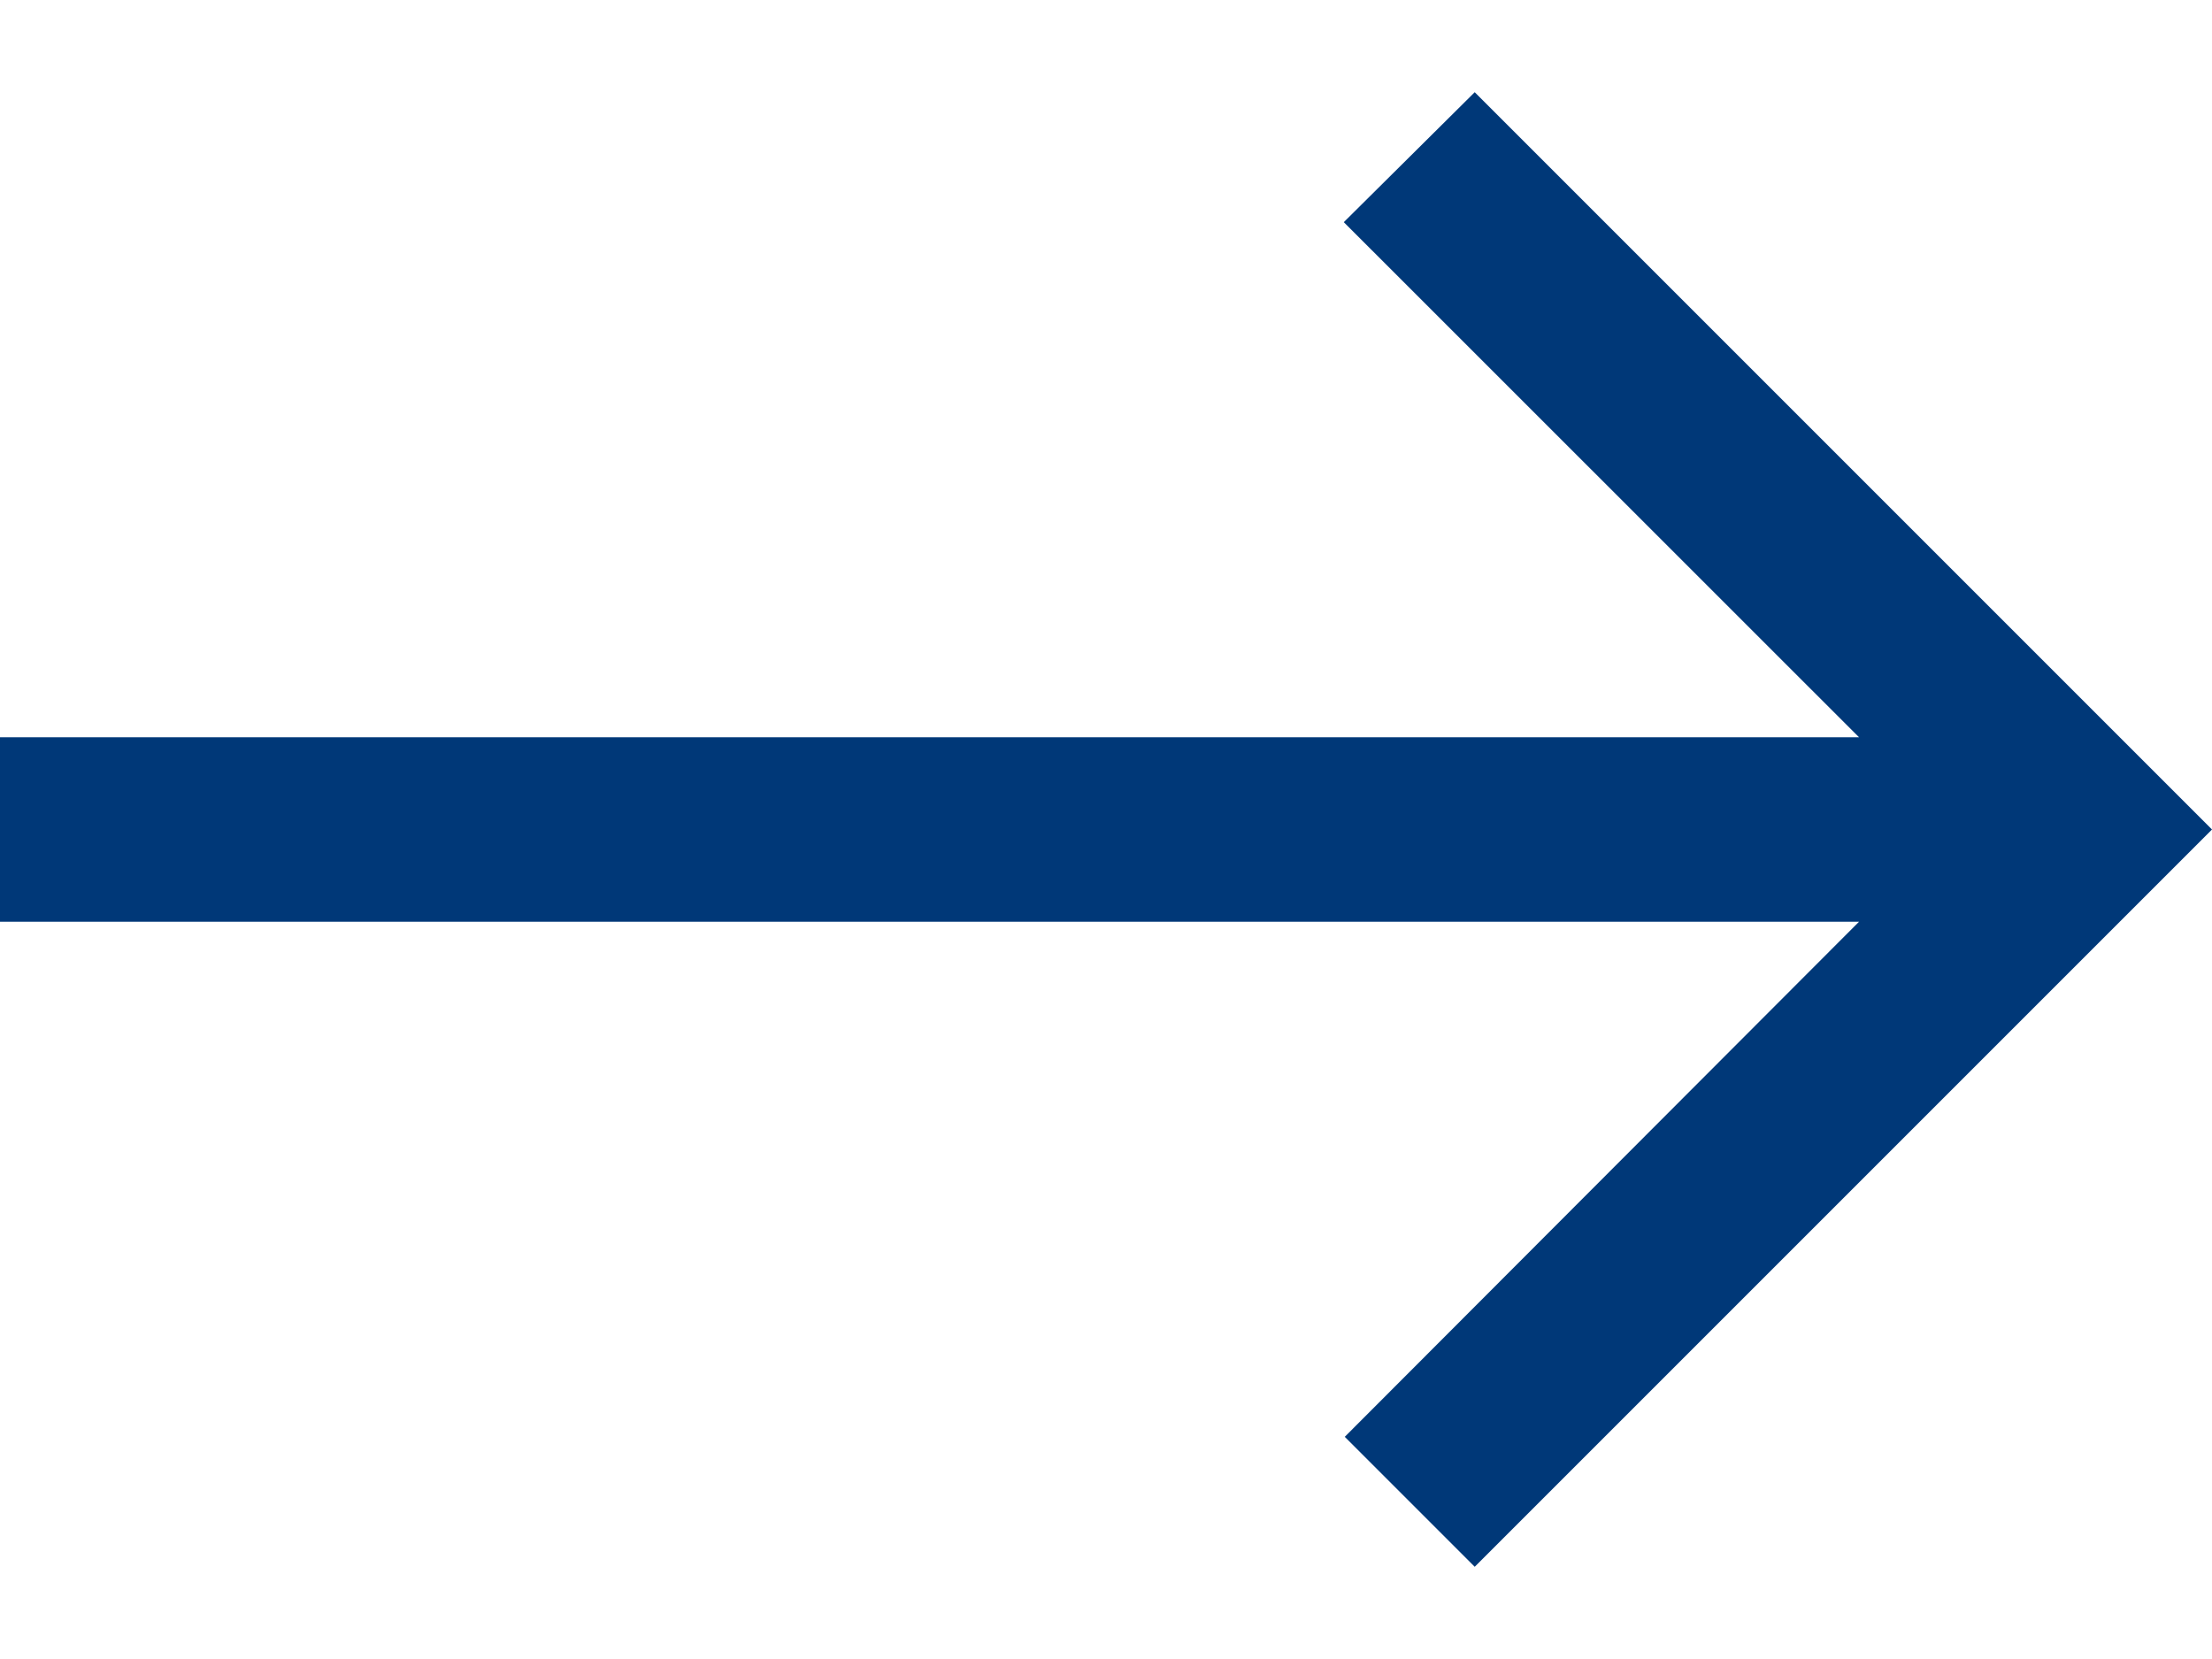
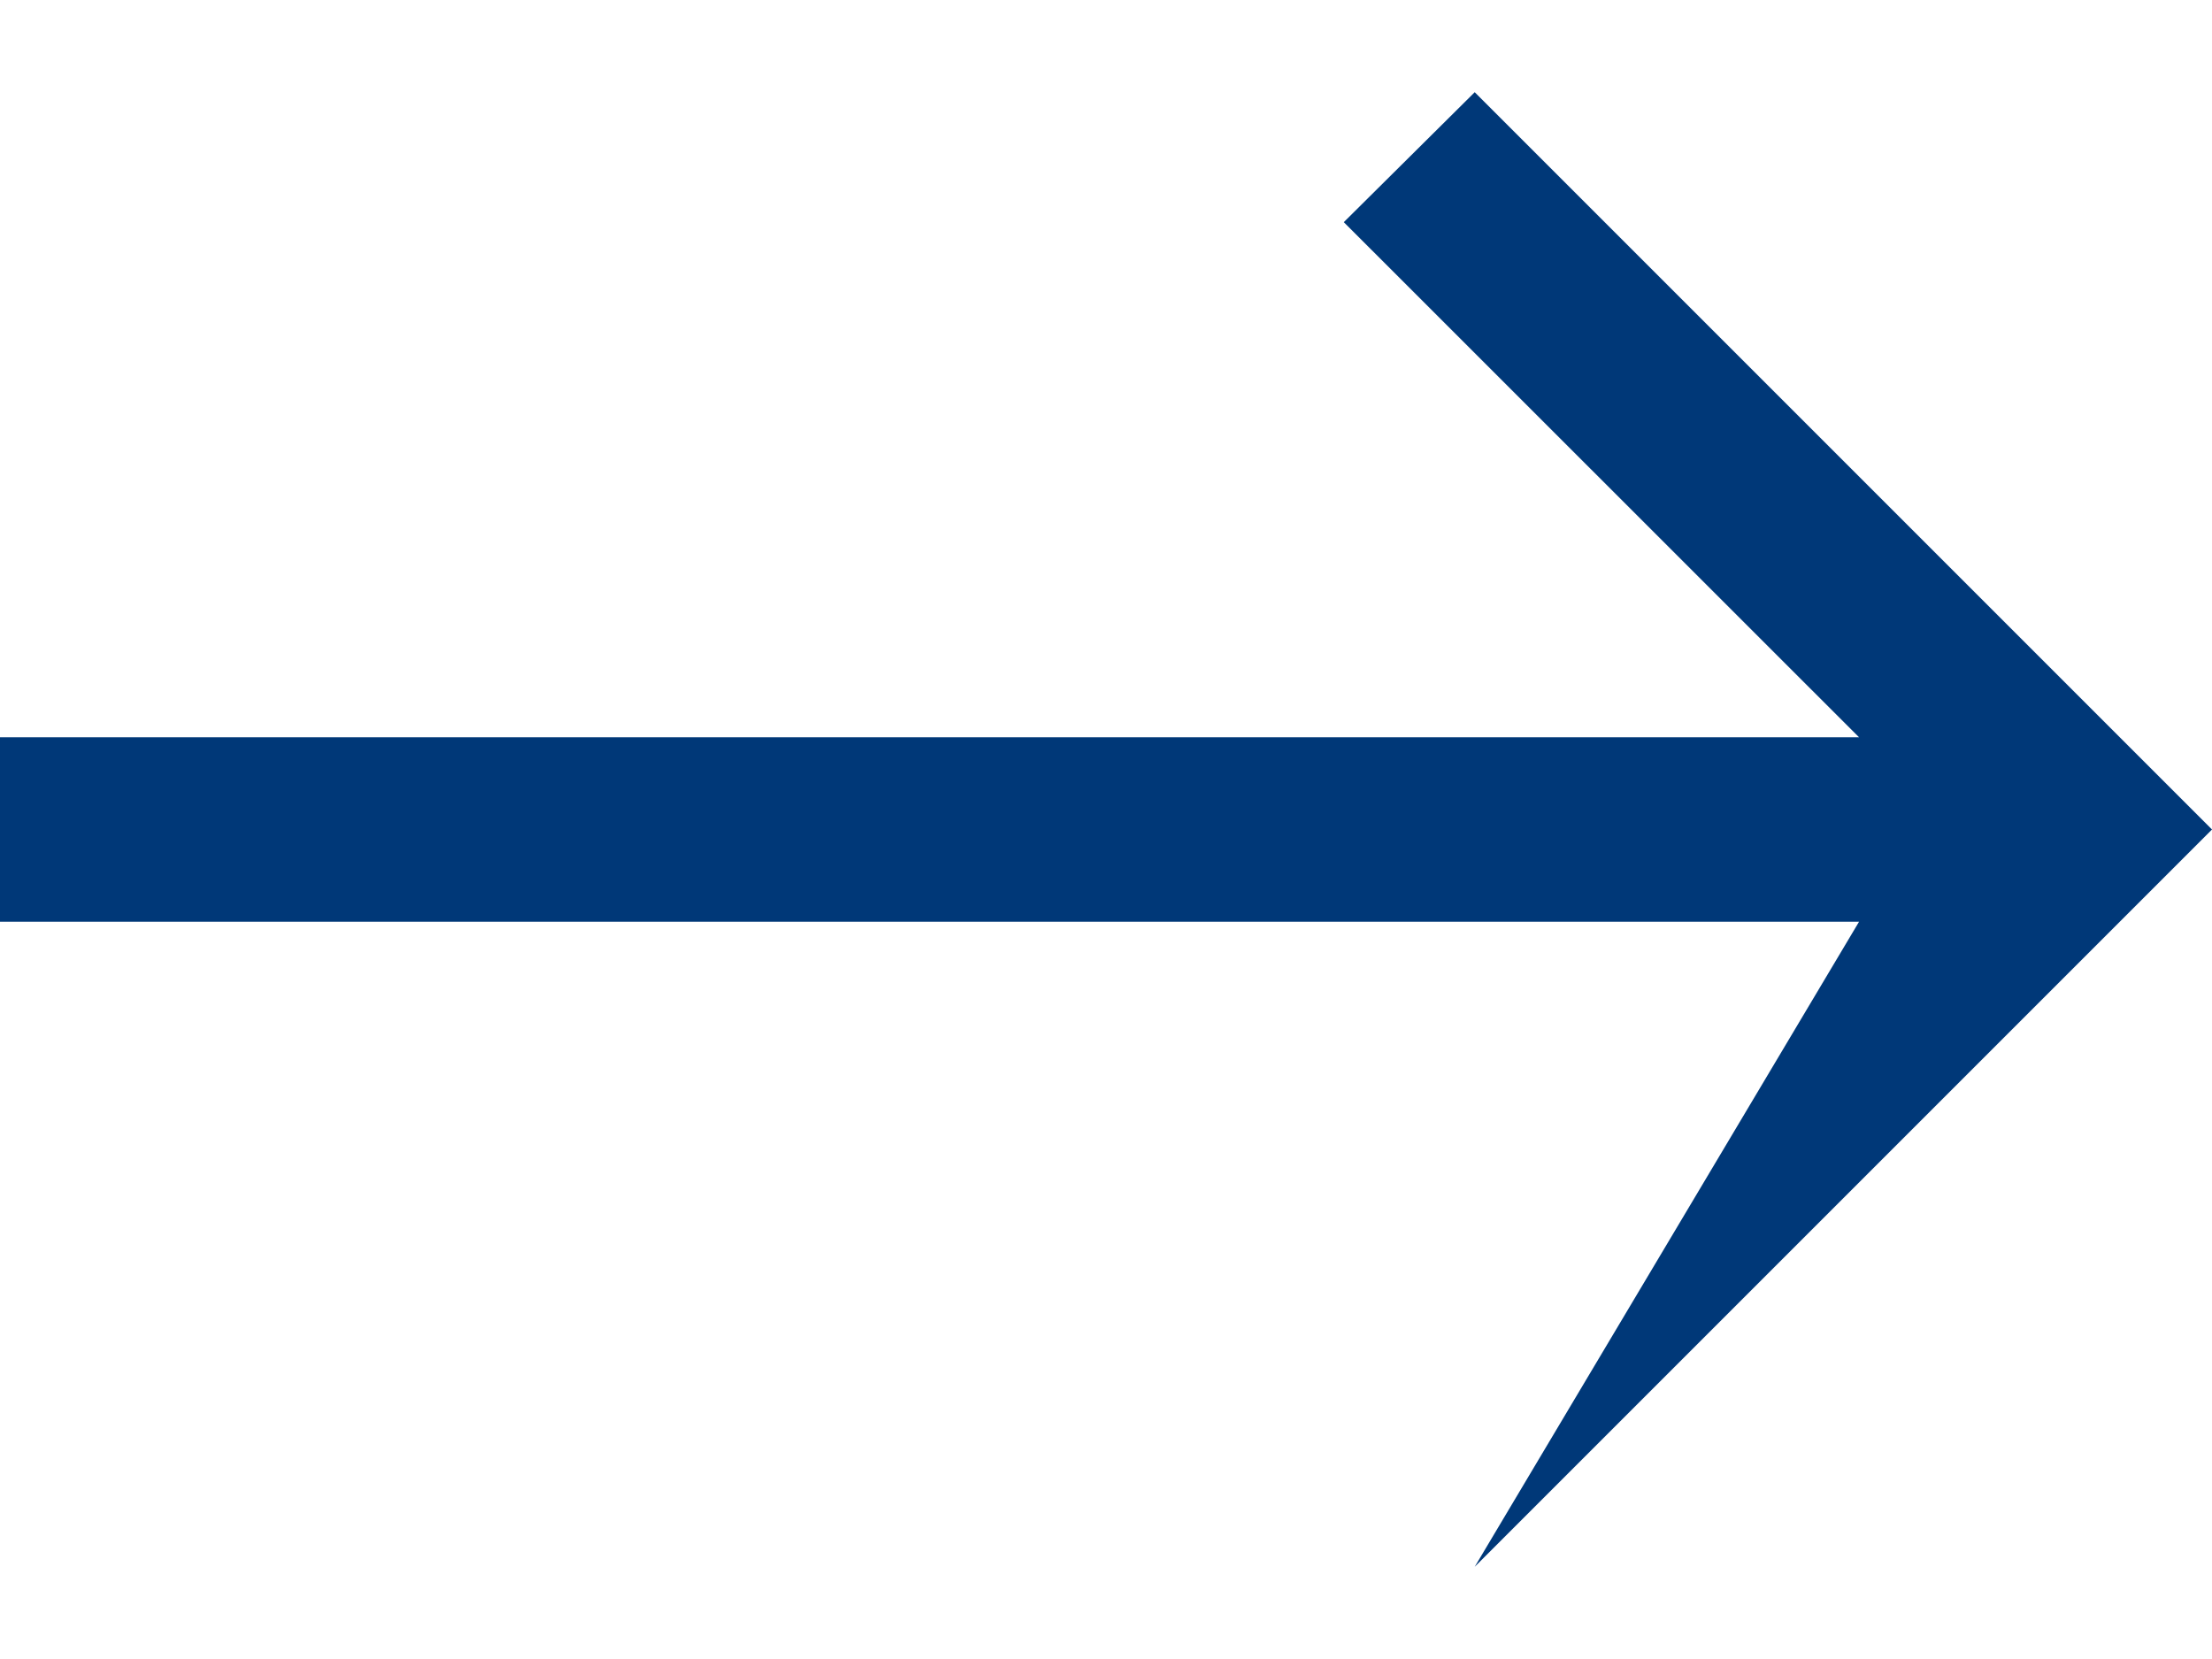
<svg xmlns="http://www.w3.org/2000/svg" width="16" height="12" viewBox="0 0 16 12" fill="none">
-   <path d="M0 5.333H13.447L9.72 1.607L10.667 0.667L16 6L10.667 11.333L9.727 10.393L13.447 6.667H0V5.333Z" fill="#003878" />
+   <path d="M0 5.333H13.447L9.72 1.607L10.667 0.667L16 6L10.667 11.333L13.447 6.667H0V5.333Z" fill="#003878" />
</svg>